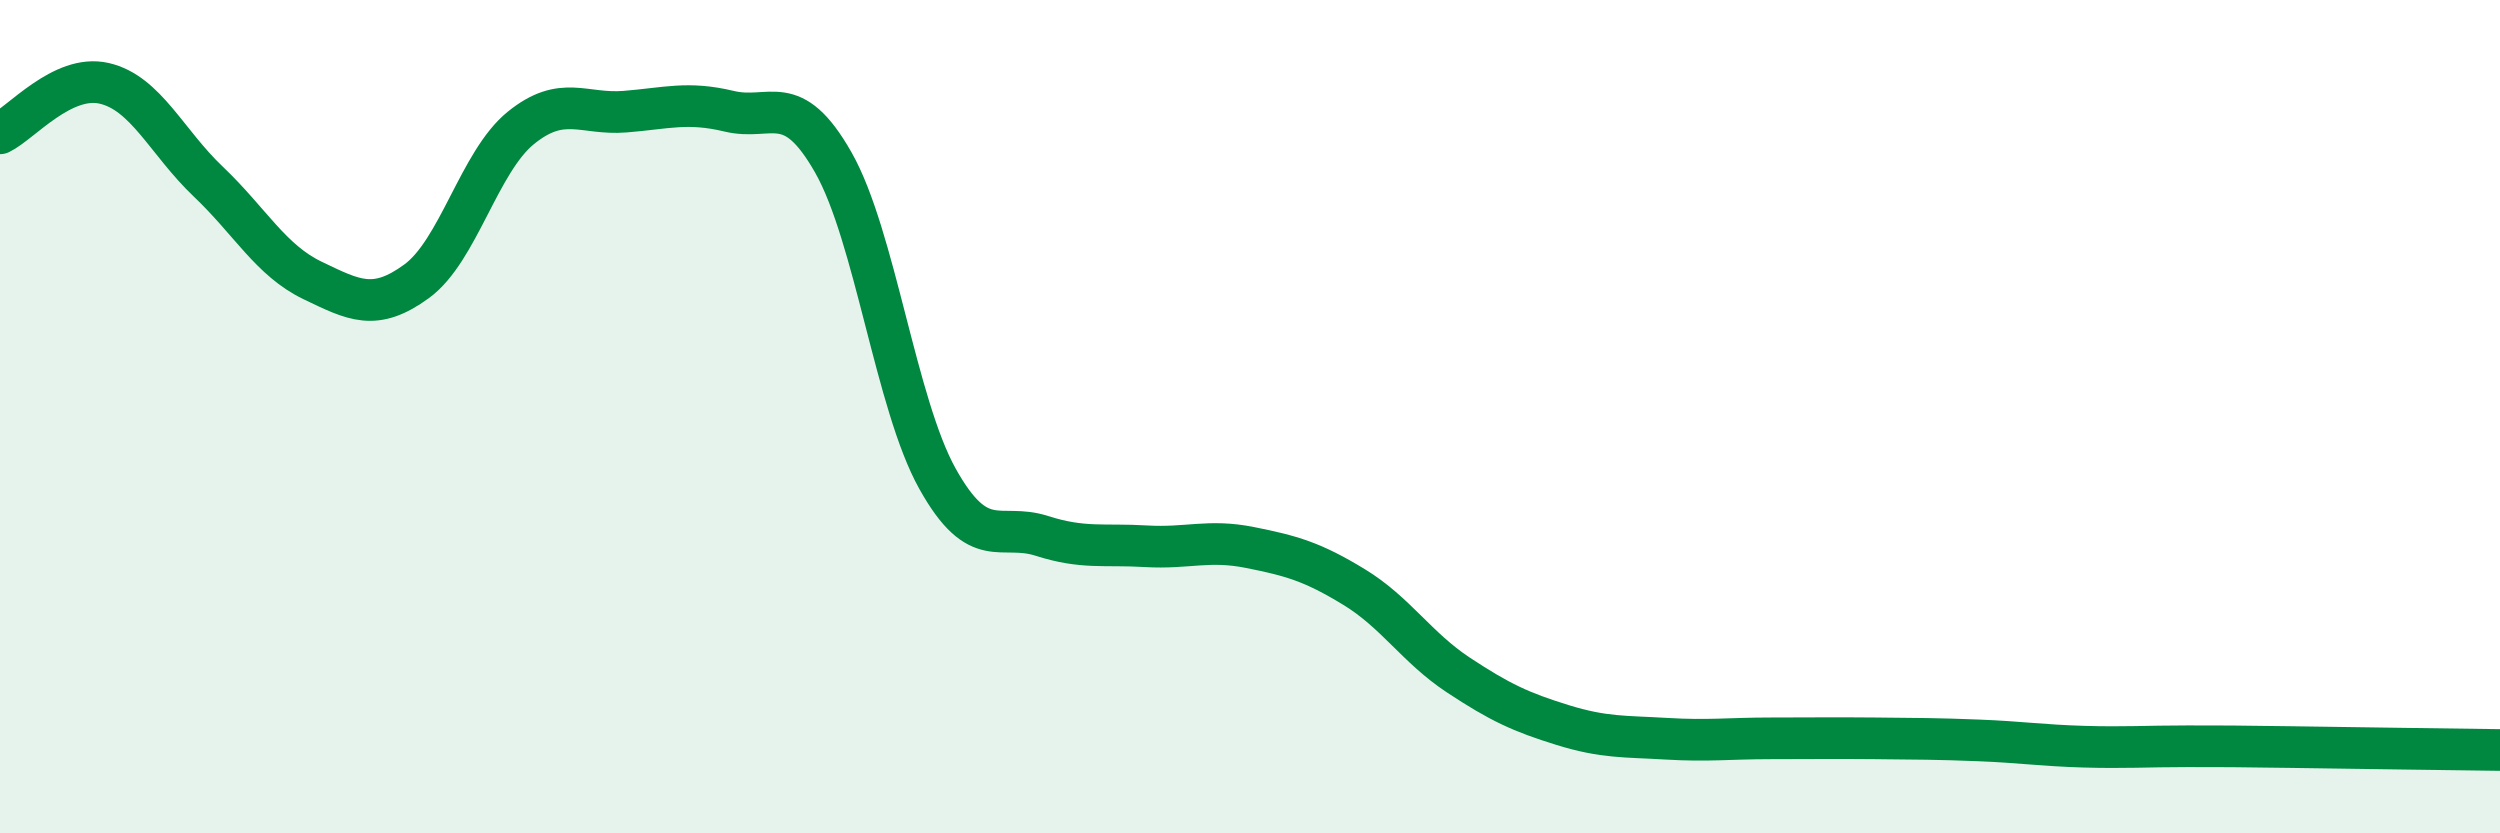
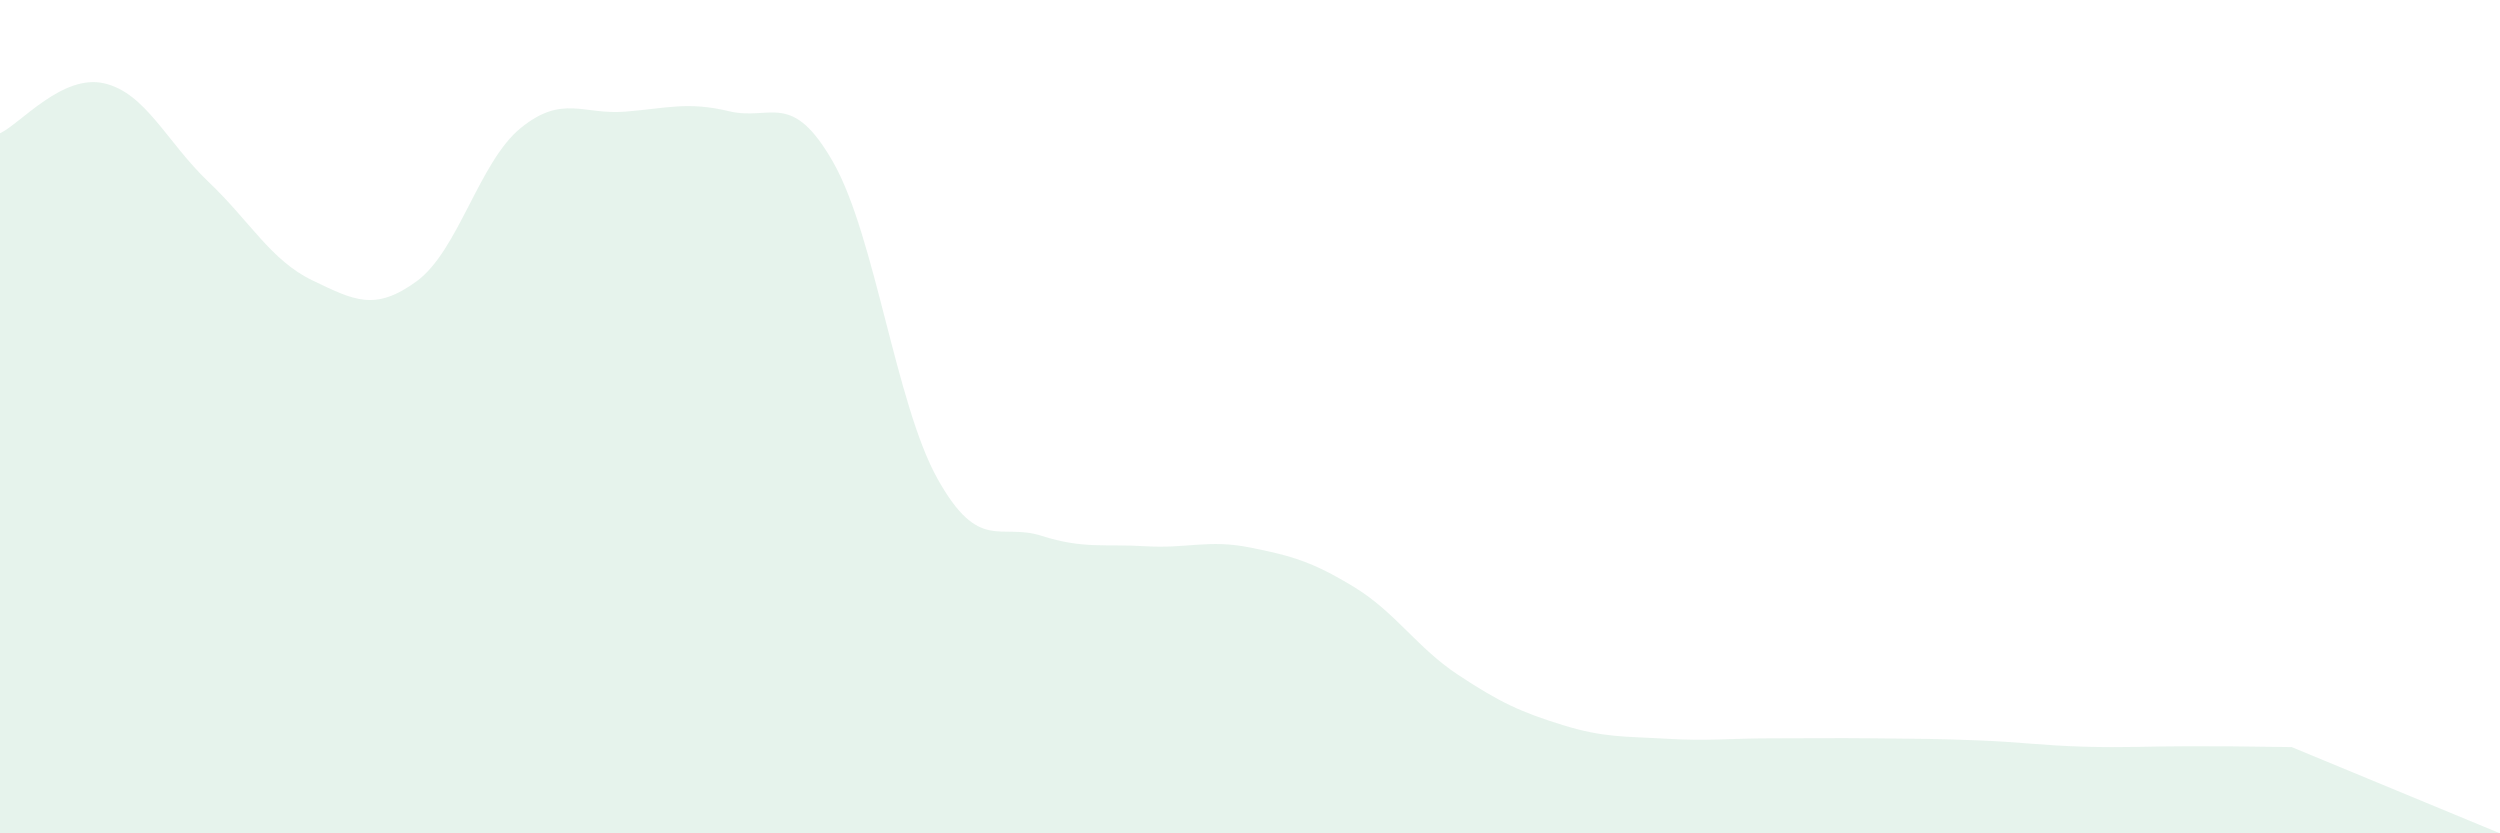
<svg xmlns="http://www.w3.org/2000/svg" width="60" height="20" viewBox="0 0 60 20">
-   <path d="M 0,3.2 C 0.5,2.96 1.5,1.77 2.5,2 C 3.5,2.23 4,3.41 5,4.36 C 6,5.31 6.5,6.25 7.5,6.73 C 8.5,7.21 9,7.48 10,6.75 C 11,6.02 11.5,3.88 12.5,3.07 C 13.5,2.26 14,2.76 15,2.68 C 16,2.6 16.5,2.43 17.5,2.67 C 18.5,2.91 19,2.14 20,3.9 C 21,5.66 21.5,9.7 22.5,11.49 C 23.5,13.28 24,12.54 25,12.86 C 26,13.18 26.5,13.05 27.5,13.11 C 28.5,13.17 29,12.94 30,13.14 C 31,13.34 31.5,13.48 32.5,14.09 C 33.5,14.7 34,15.54 35,16.2 C 36,16.86 36.5,17.09 37.5,17.4 C 38.5,17.71 39,17.67 40,17.73 C 41,17.79 41.5,17.72 42.5,17.72 C 43.5,17.72 44,17.71 45,17.72 C 46,17.73 46.5,17.73 47.5,17.77 C 48.5,17.81 49,17.89 50,17.92 C 51,17.95 51.5,17.91 52.5,17.91 C 53.5,17.91 53.5,17.91 55,17.93 C 56.5,17.95 59,17.99 60,18L60 20L0 20Z" fill="#008740" opacity="0.1" stroke-linecap="round" stroke-linejoin="round" />
-   <path d="M 0,3.2 C 0.5,2.96 1.5,1.77 2.5,2 C 3.5,2.23 4,3.41 5,4.36 C 6,5.31 6.5,6.25 7.5,6.73 C 8.5,7.21 9,7.48 10,6.75 C 11,6.02 11.5,3.88 12.5,3.07 C 13.5,2.26 14,2.76 15,2.68 C 16,2.6 16.5,2.43 17.5,2.67 C 18.5,2.91 19,2.14 20,3.9 C 21,5.66 21.5,9.7 22.5,11.49 C 23.5,13.28 24,12.54 25,12.86 C 26,13.18 26.5,13.05 27.5,13.11 C 28.5,13.17 29,12.94 30,13.14 C 31,13.34 31.5,13.48 32.5,14.09 C 33.5,14.7 34,15.54 35,16.2 C 36,16.86 36.5,17.09 37.5,17.4 C 38.5,17.71 39,17.67 40,17.73 C 41,17.79 41.5,17.72 42.5,17.72 C 43.5,17.72 44,17.71 45,17.72 C 46,17.73 46.5,17.73 47.5,17.77 C 48.5,17.81 49,17.89 50,17.92 C 51,17.95 51.5,17.91 52.5,17.91 C 53.5,17.91 53.5,17.91 55,17.93 C 56.5,17.95 59,17.99 60,18" stroke="#008740" stroke-width="1" fill="none" stroke-linecap="round" stroke-linejoin="round" />
+   <path d="M 0,3.2 C 0.5,2.96 1.5,1.77 2.5,2 C 3.5,2.23 4,3.41 5,4.36 C 6,5.31 6.5,6.25 7.5,6.73 C 8.5,7.21 9,7.48 10,6.75 C 11,6.02 11.5,3.88 12.5,3.07 C 13.5,2.26 14,2.76 15,2.68 C 16,2.6 16.5,2.43 17.5,2.67 C 18.5,2.91 19,2.14 20,3.9 C 21,5.66 21.5,9.7 22.5,11.49 C 23.5,13.28 24,12.54 25,12.86 C 26,13.18 26.5,13.05 27.5,13.11 C 28.5,13.17 29,12.94 30,13.14 C 31,13.34 31.5,13.48 32.5,14.09 C 33.5,14.7 34,15.54 35,16.2 C 36,16.86 36.5,17.09 37.5,17.4 C 38.5,17.71 39,17.67 40,17.73 C 41,17.79 41.5,17.72 42.5,17.72 C 43.5,17.72 44,17.71 45,17.72 C 46,17.73 46.5,17.73 47.5,17.77 C 48.5,17.81 49,17.89 50,17.92 C 51,17.95 51.5,17.91 52.5,17.91 C 53.5,17.91 53.5,17.91 55,17.93 L60 20L0 20Z" fill="#008740" opacity="0.1" stroke-linecap="round" stroke-linejoin="round" />
</svg>